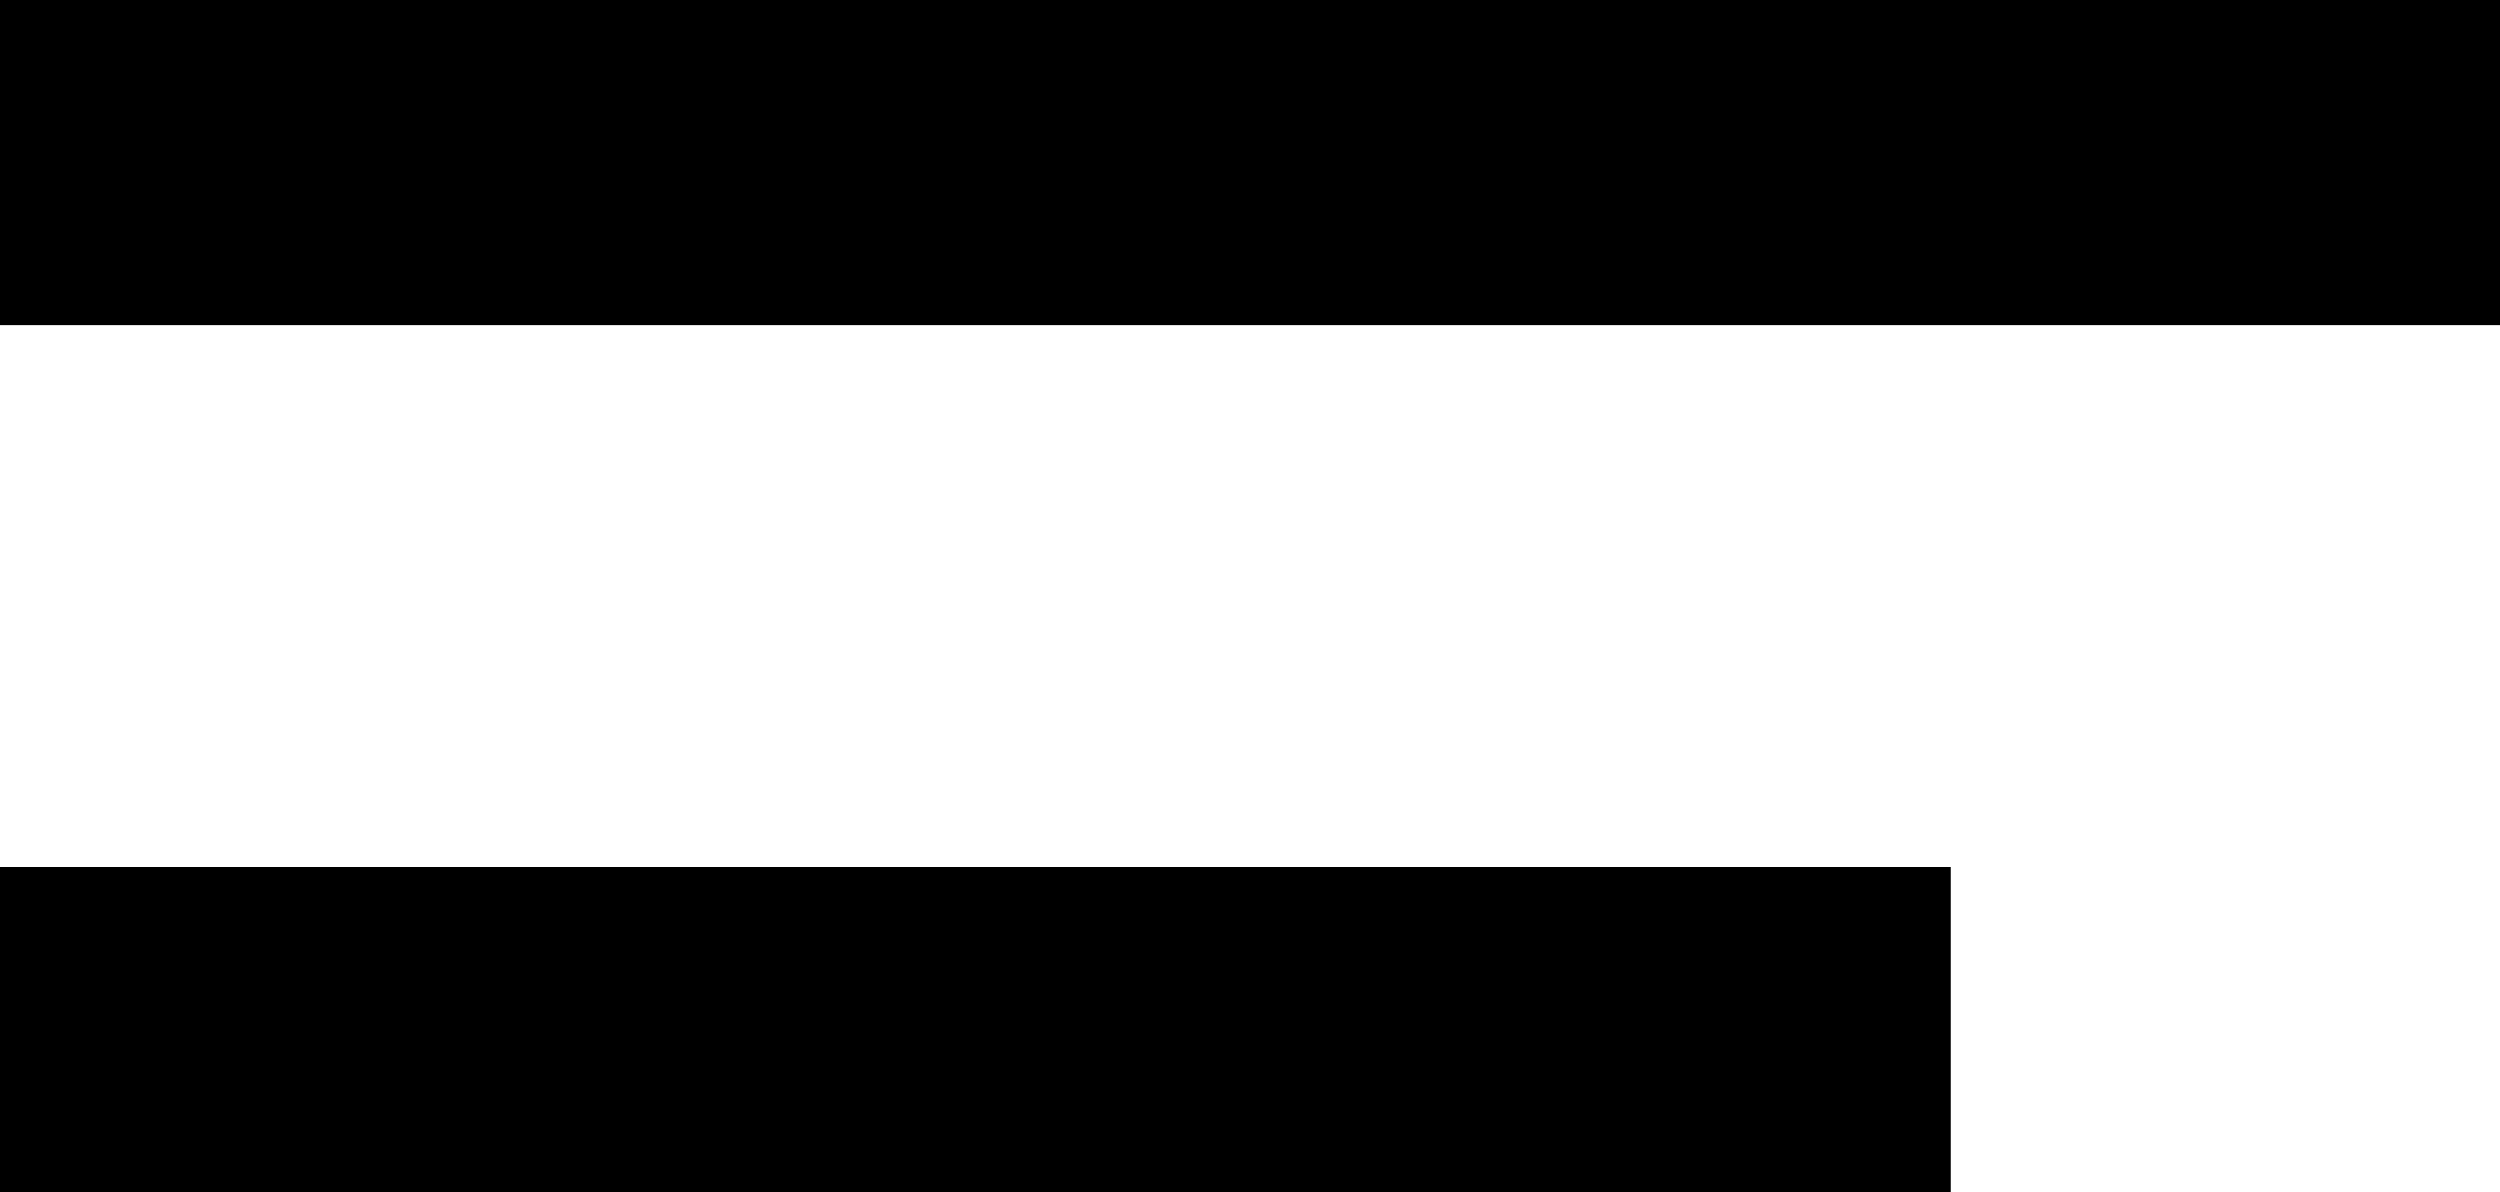
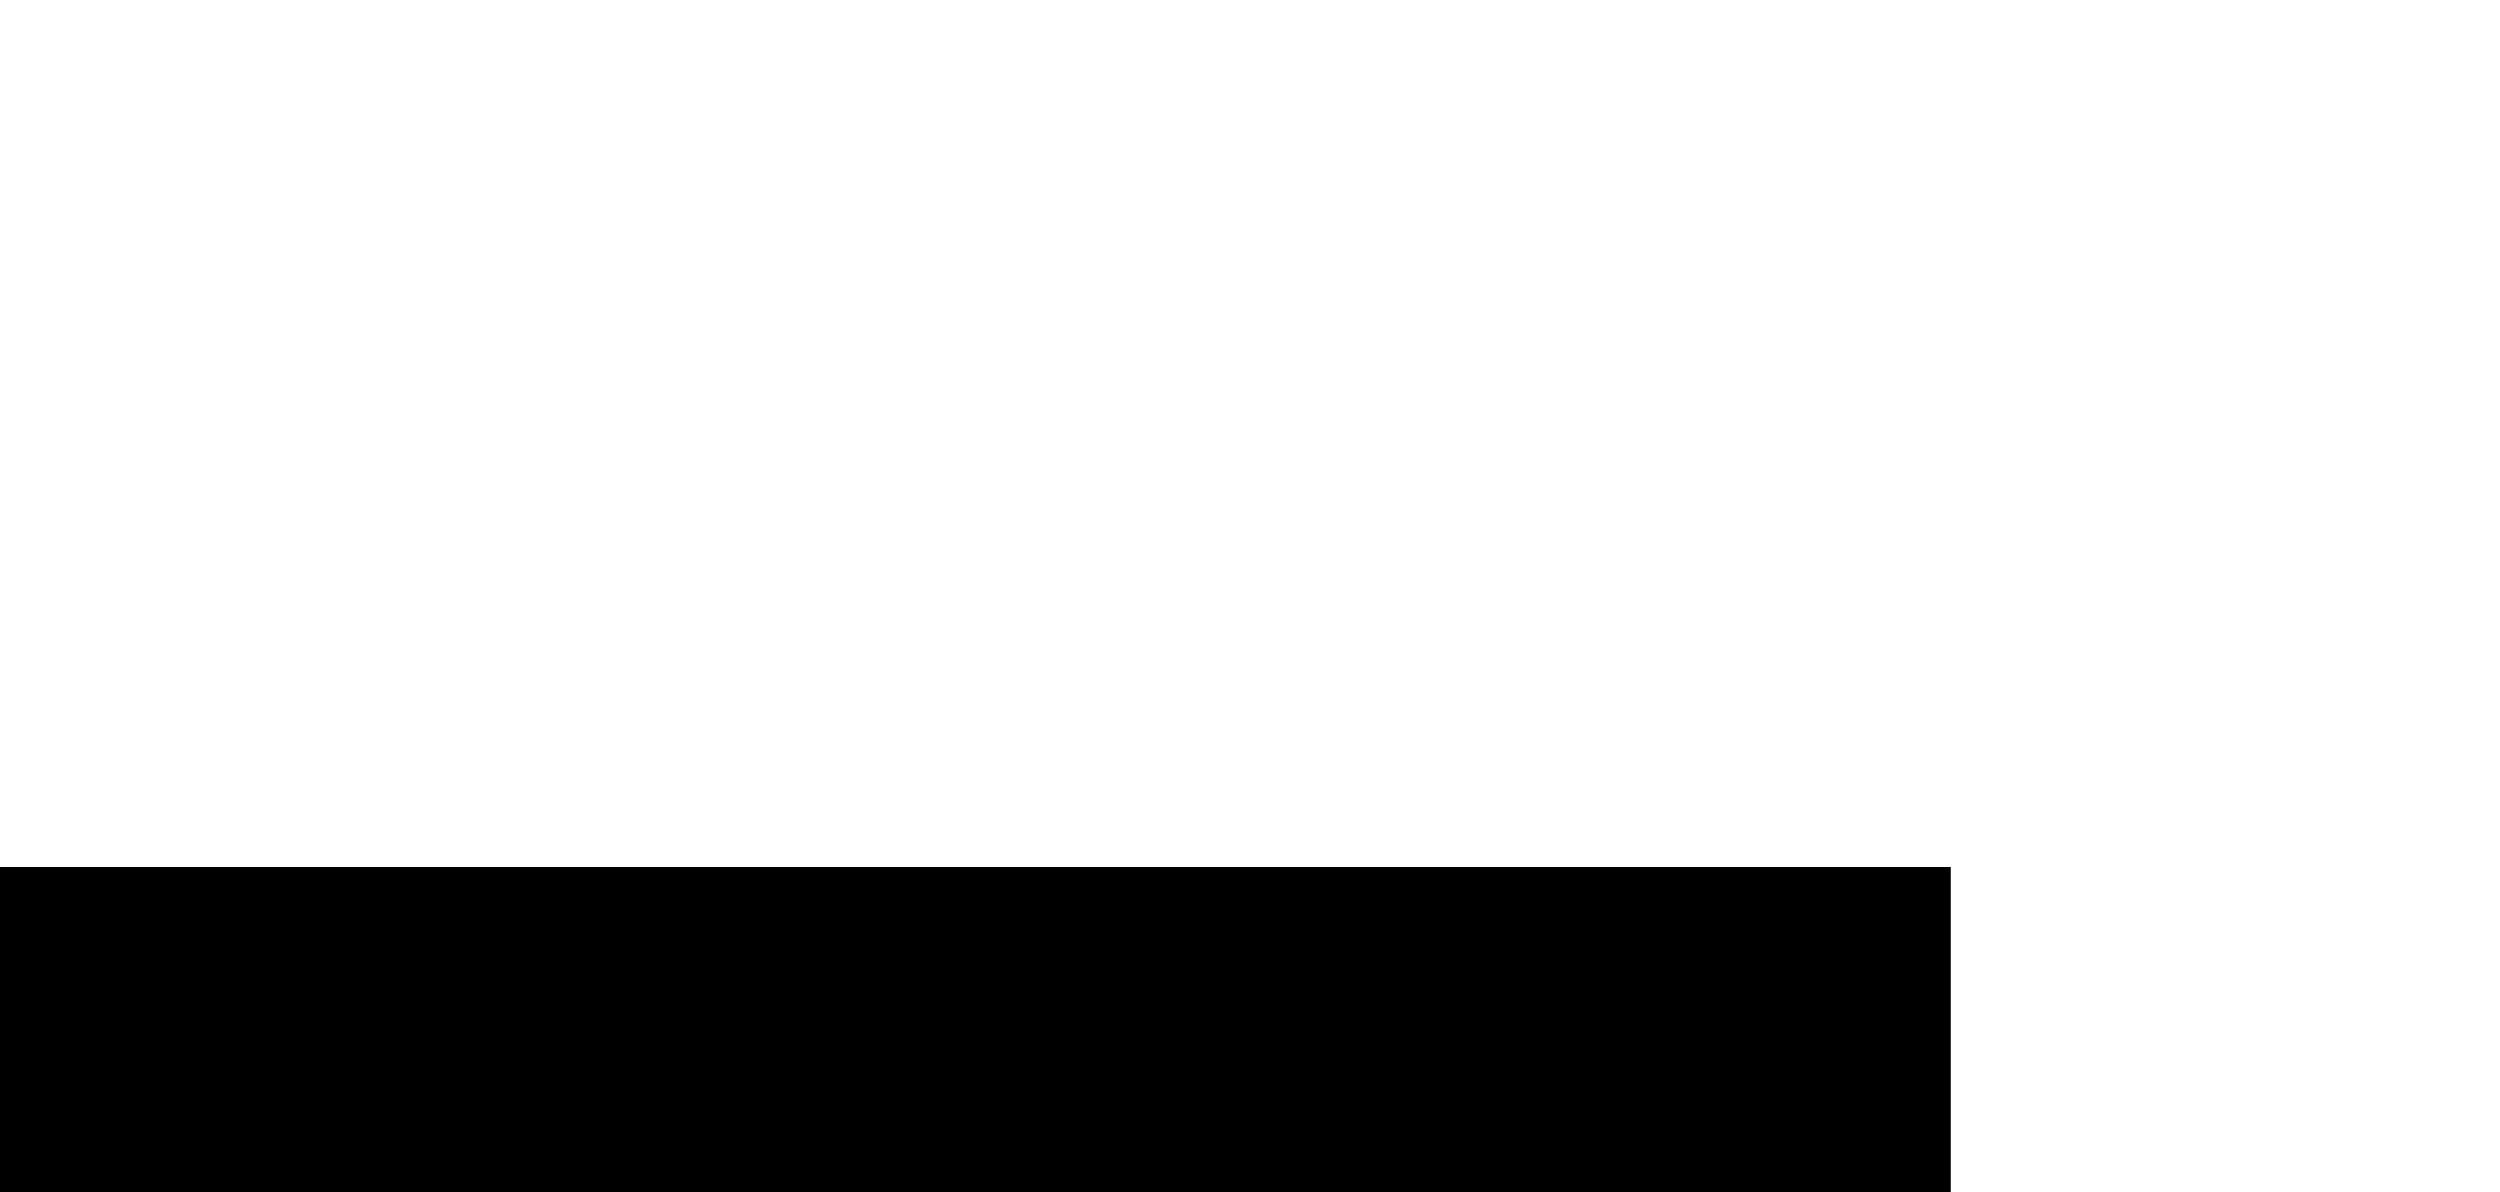
<svg xmlns="http://www.w3.org/2000/svg" width="23.068" height="11" viewBox="0 0 23.068 11">
  <g id="hamburger_icon" data-name="hamburger icon" transform="translate(-1559 -41.5)">
-     <line id="Line_43" data-name="Line 43" x2="23.068" transform="translate(1559 43)" fill="none" stroke="#000" stroke-width="3" />
    <line id="Line_44" data-name="Line 44" x2="18" transform="translate(1559 51)" fill="none" stroke="#000" stroke-width="3" />
  </g>
</svg>